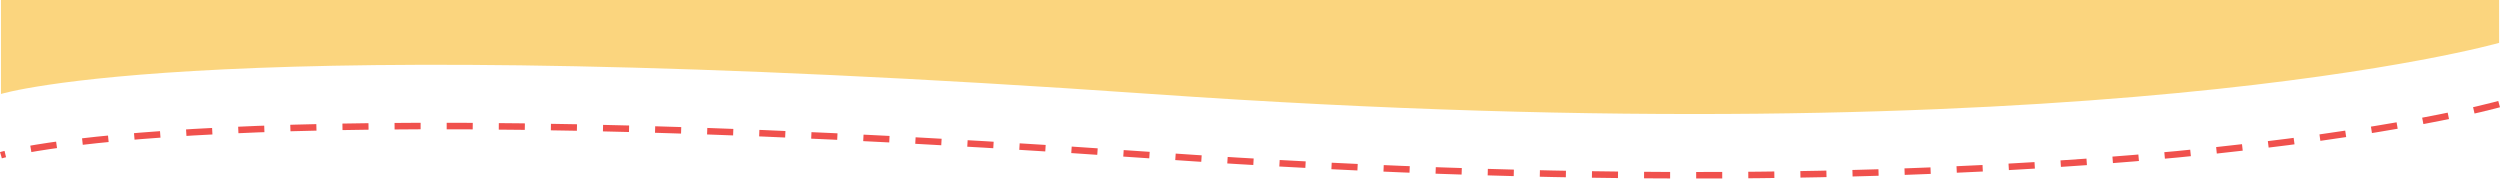
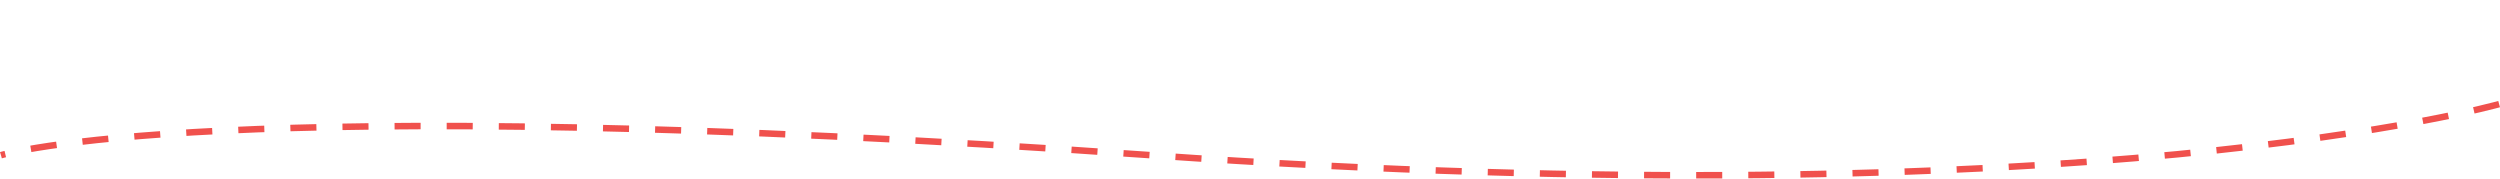
<svg xmlns="http://www.w3.org/2000/svg" width="1918.92" height="137.219" viewBox="0 0 1918.92 137.219">
  <g id="Groupe_84" data-name="Groupe 84" transform="translate(0.592)">
    <g id="Groupe_85" data-name="Groupe 85">
-       <path id="Tracé_293" data-name="Tracé 293" d="M1917.642,32.907S1603.4,122.562,883.157,72.135s-883.009,0-883.009,0V0H1917.642Z" fill="#fbd57e" />
      <path id="Tracé_294" data-name="Tracé 294" d="M1917.642,79.907S1603.4,169.562,883.157,119.135s-883.009,0-883.009,0" fill="none" stroke="#f0514d" stroke-miterlimit="10" stroke-width="5" stroke-dasharray="20" />
    </g>
  </g>
</svg>